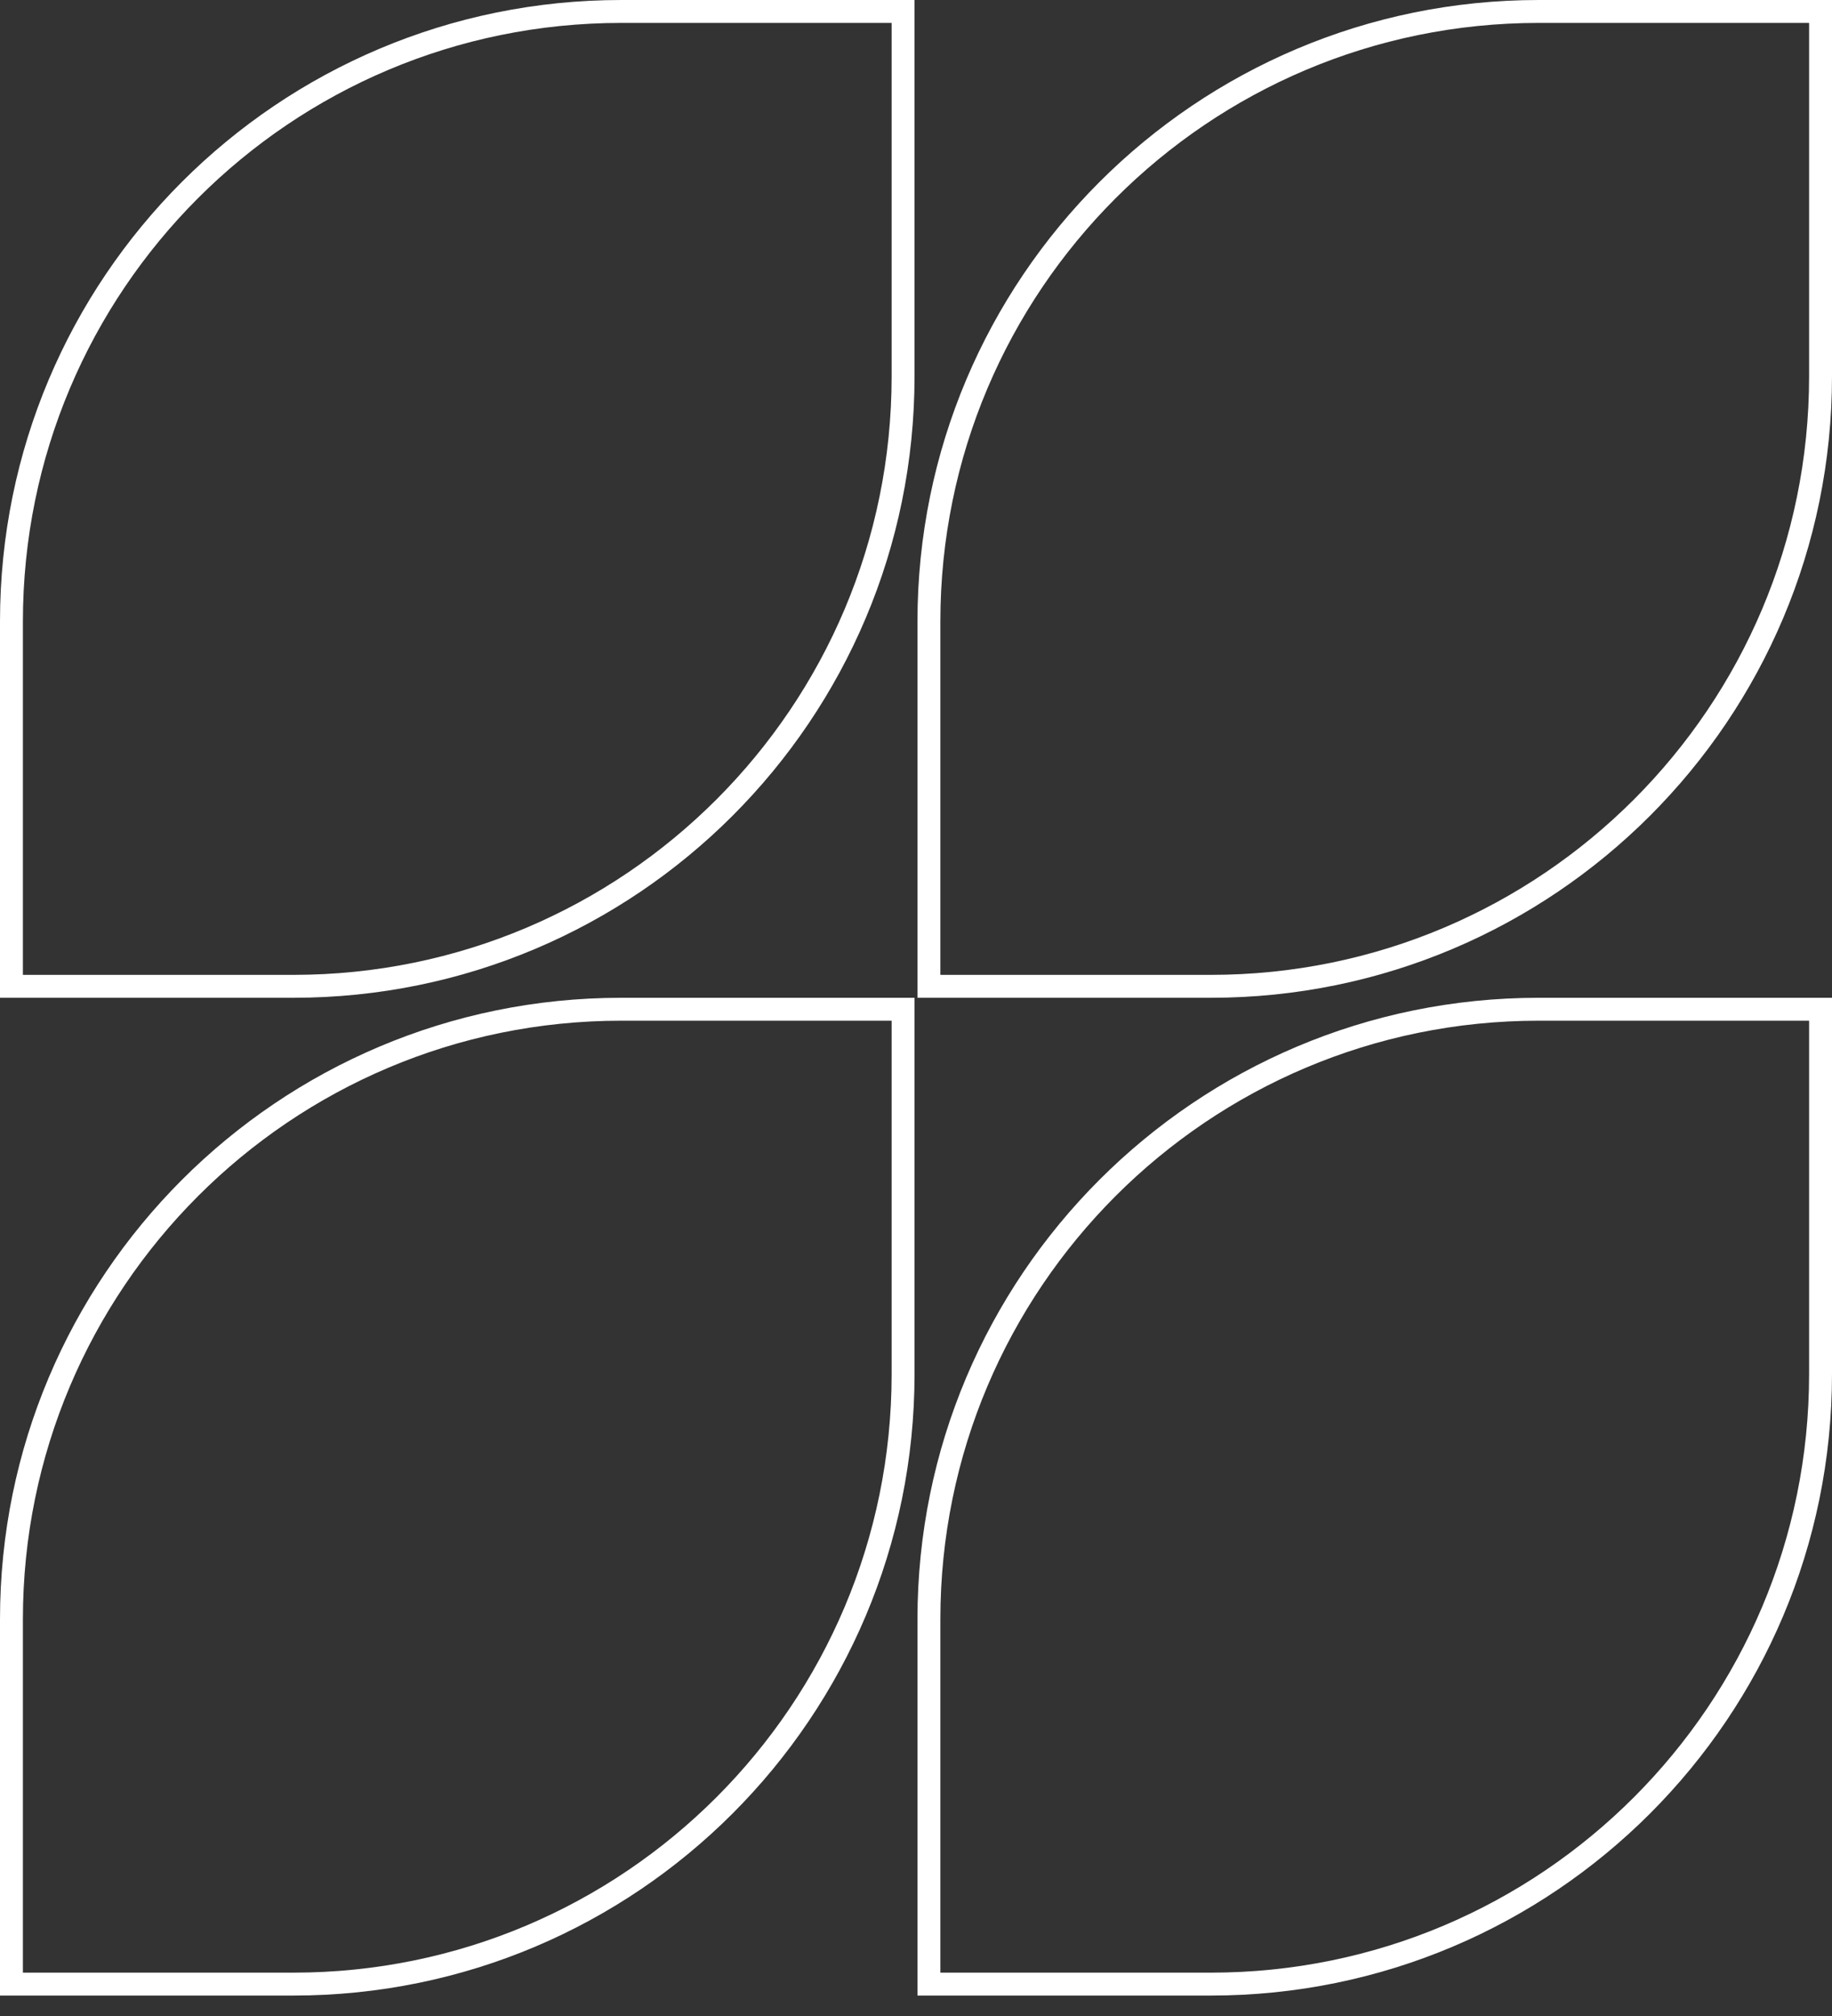
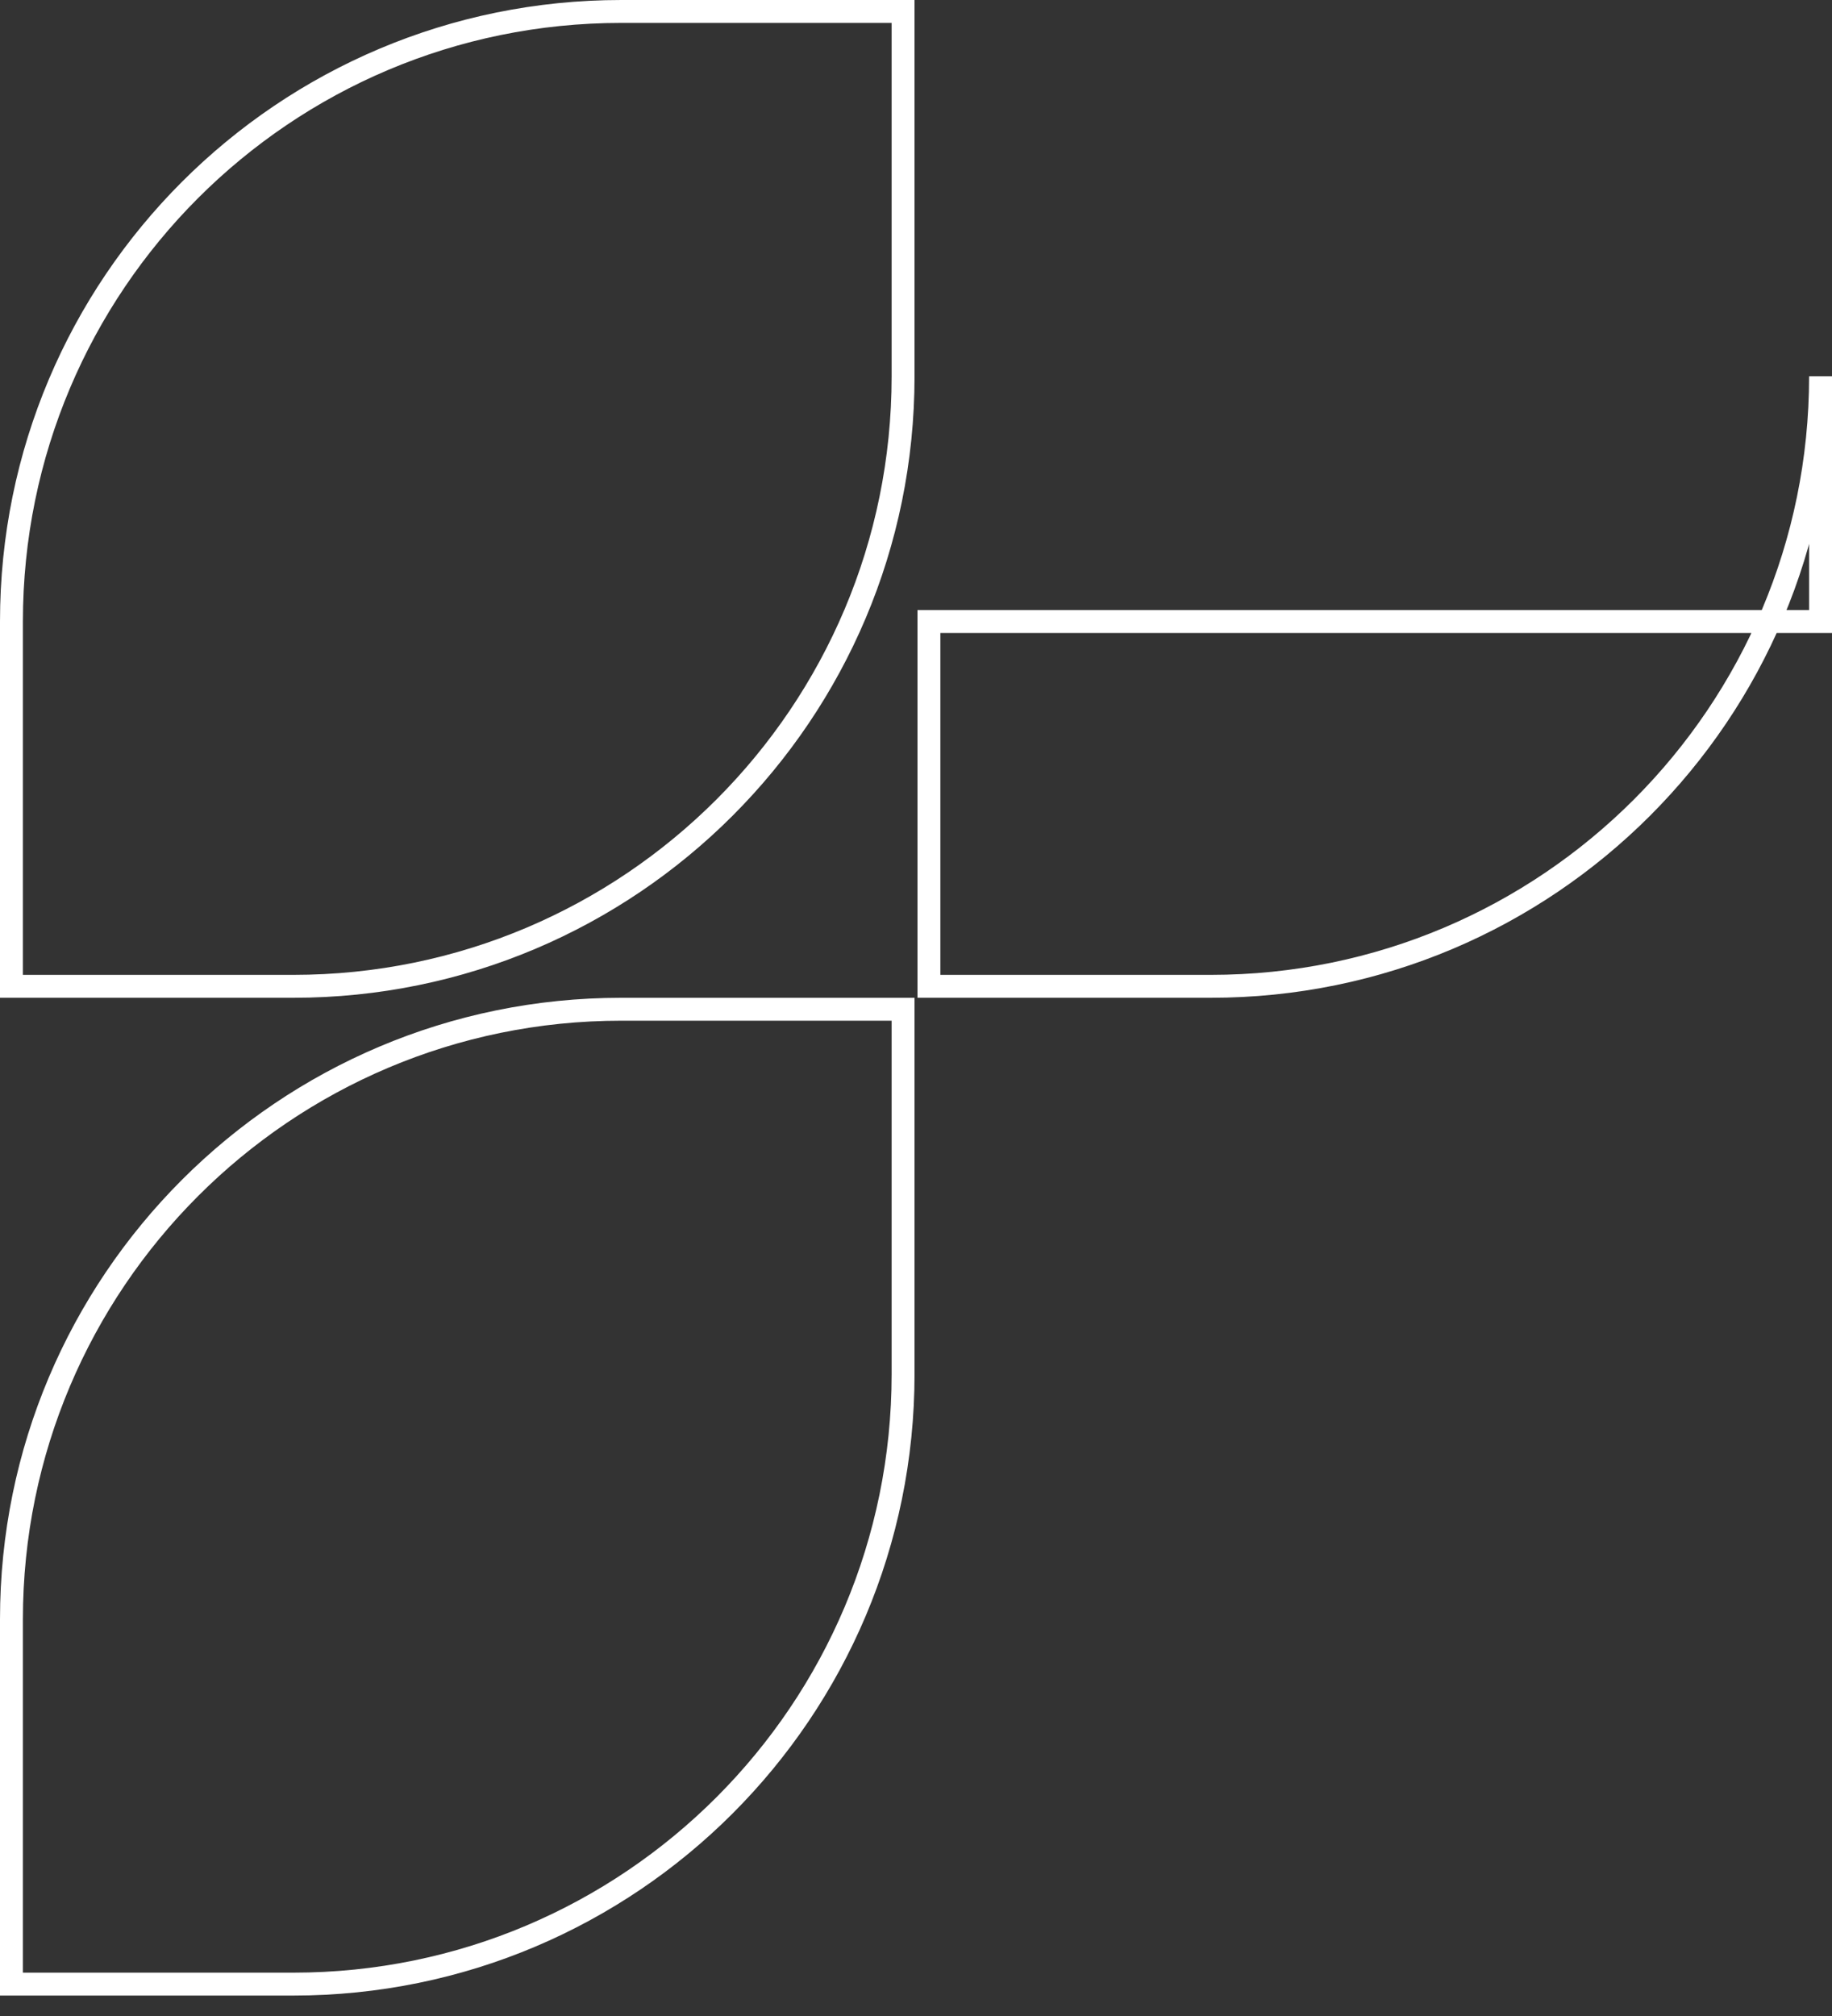
<svg xmlns="http://www.w3.org/2000/svg" width="40" height="44" viewBox="0 0 40 44" fill="none">
  <rect x="0" y="0" width="40" height="44" fill="#333333" stroke="none" />
  <path d="M6.403 21.527H0.25V13.565C0.25 6.205 6.205 0.25 13.565 0.25H19.718V8.212C19.718 15.561 13.762 21.527 6.403 21.527Z" stroke="white" stroke-width="0.5" />
-   <path d="M20.282 13.565C20.282 6.216 26.238 0.25 33.597 0.25H39.75V8.212C39.75 15.561 33.794 21.527 26.435 21.527H20.282V13.565Z" stroke="white" stroke-width="0.5" />
+   <path d="M20.282 13.565H39.75V8.212C39.75 15.561 33.794 21.527 26.435 21.527H20.282V13.565Z" stroke="white" stroke-width="0.5" />
  <path d="M6.403 43.304H0.25V35.341C0.25 27.993 6.205 22.027 13.565 22.027H19.718V29.989C19.718 37.338 13.762 43.304 6.403 43.304Z" stroke="white" stroke-width="0.5" />
-   <path d="M26.435 43.304H20.282V35.341C20.282 27.993 26.238 22.027 33.597 22.027H39.75V29.989C39.75 37.338 33.794 43.304 26.435 43.304Z" stroke="white" stroke-width="0.5" />
</svg>